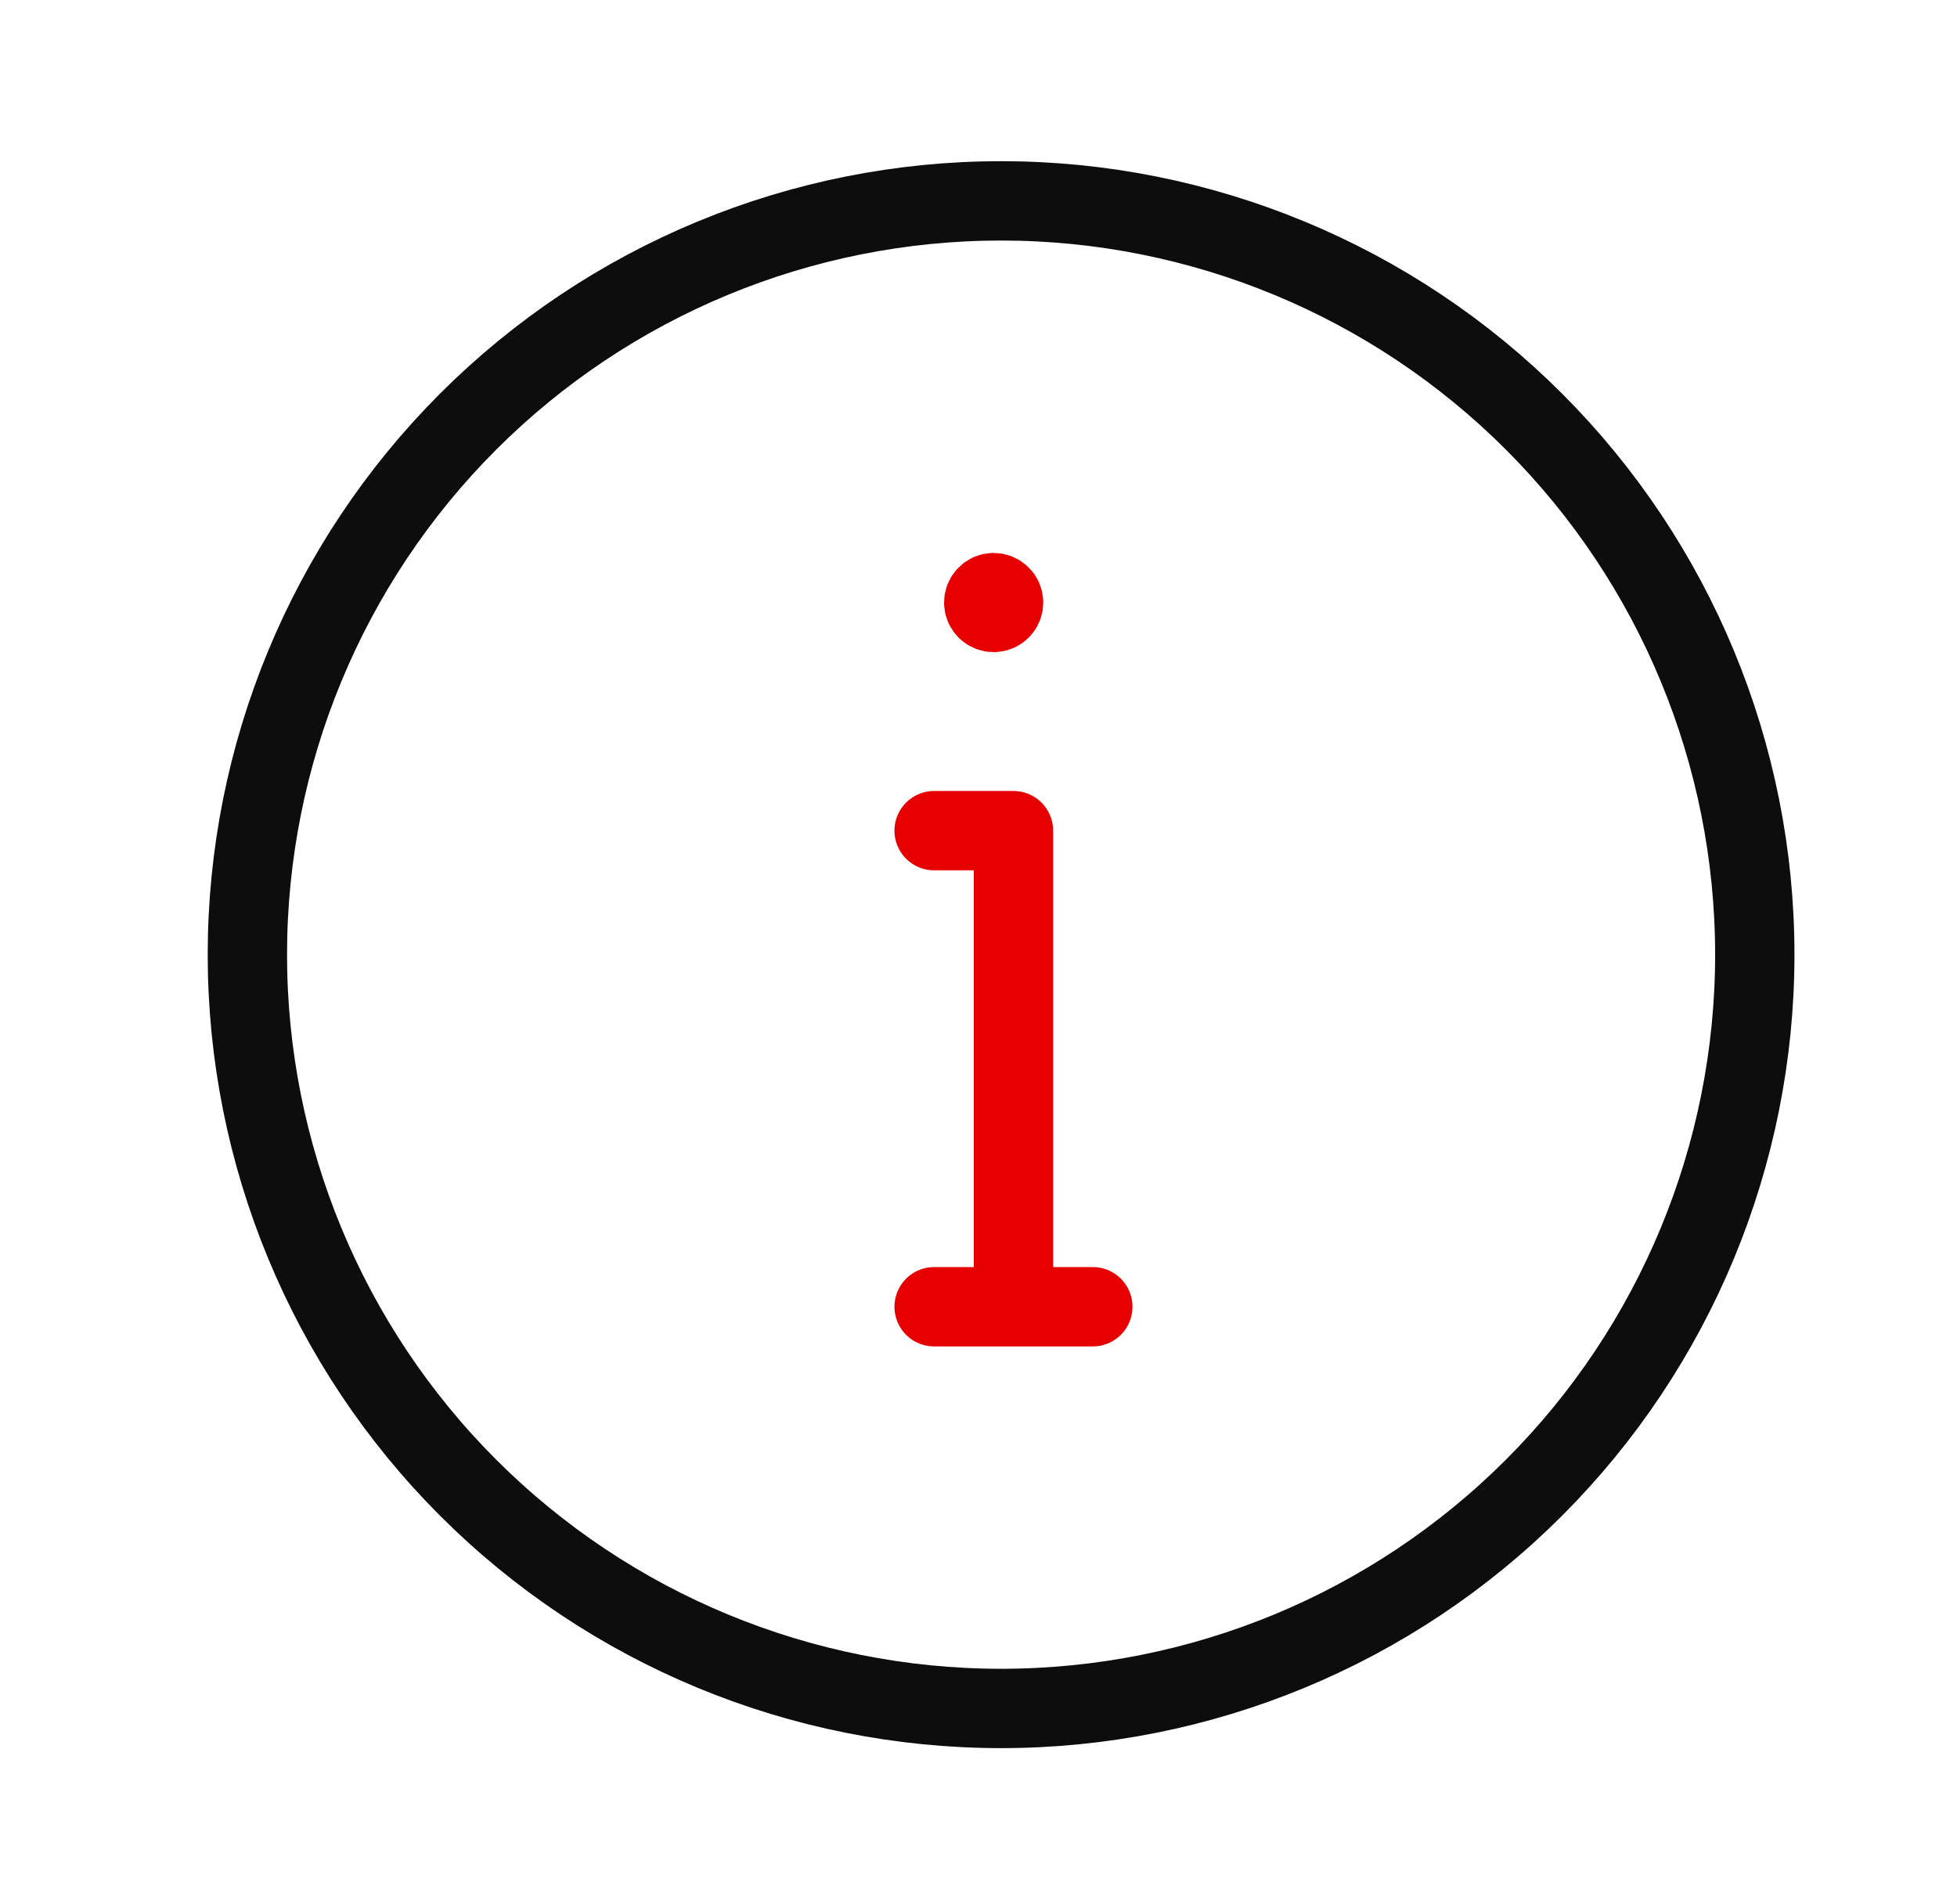
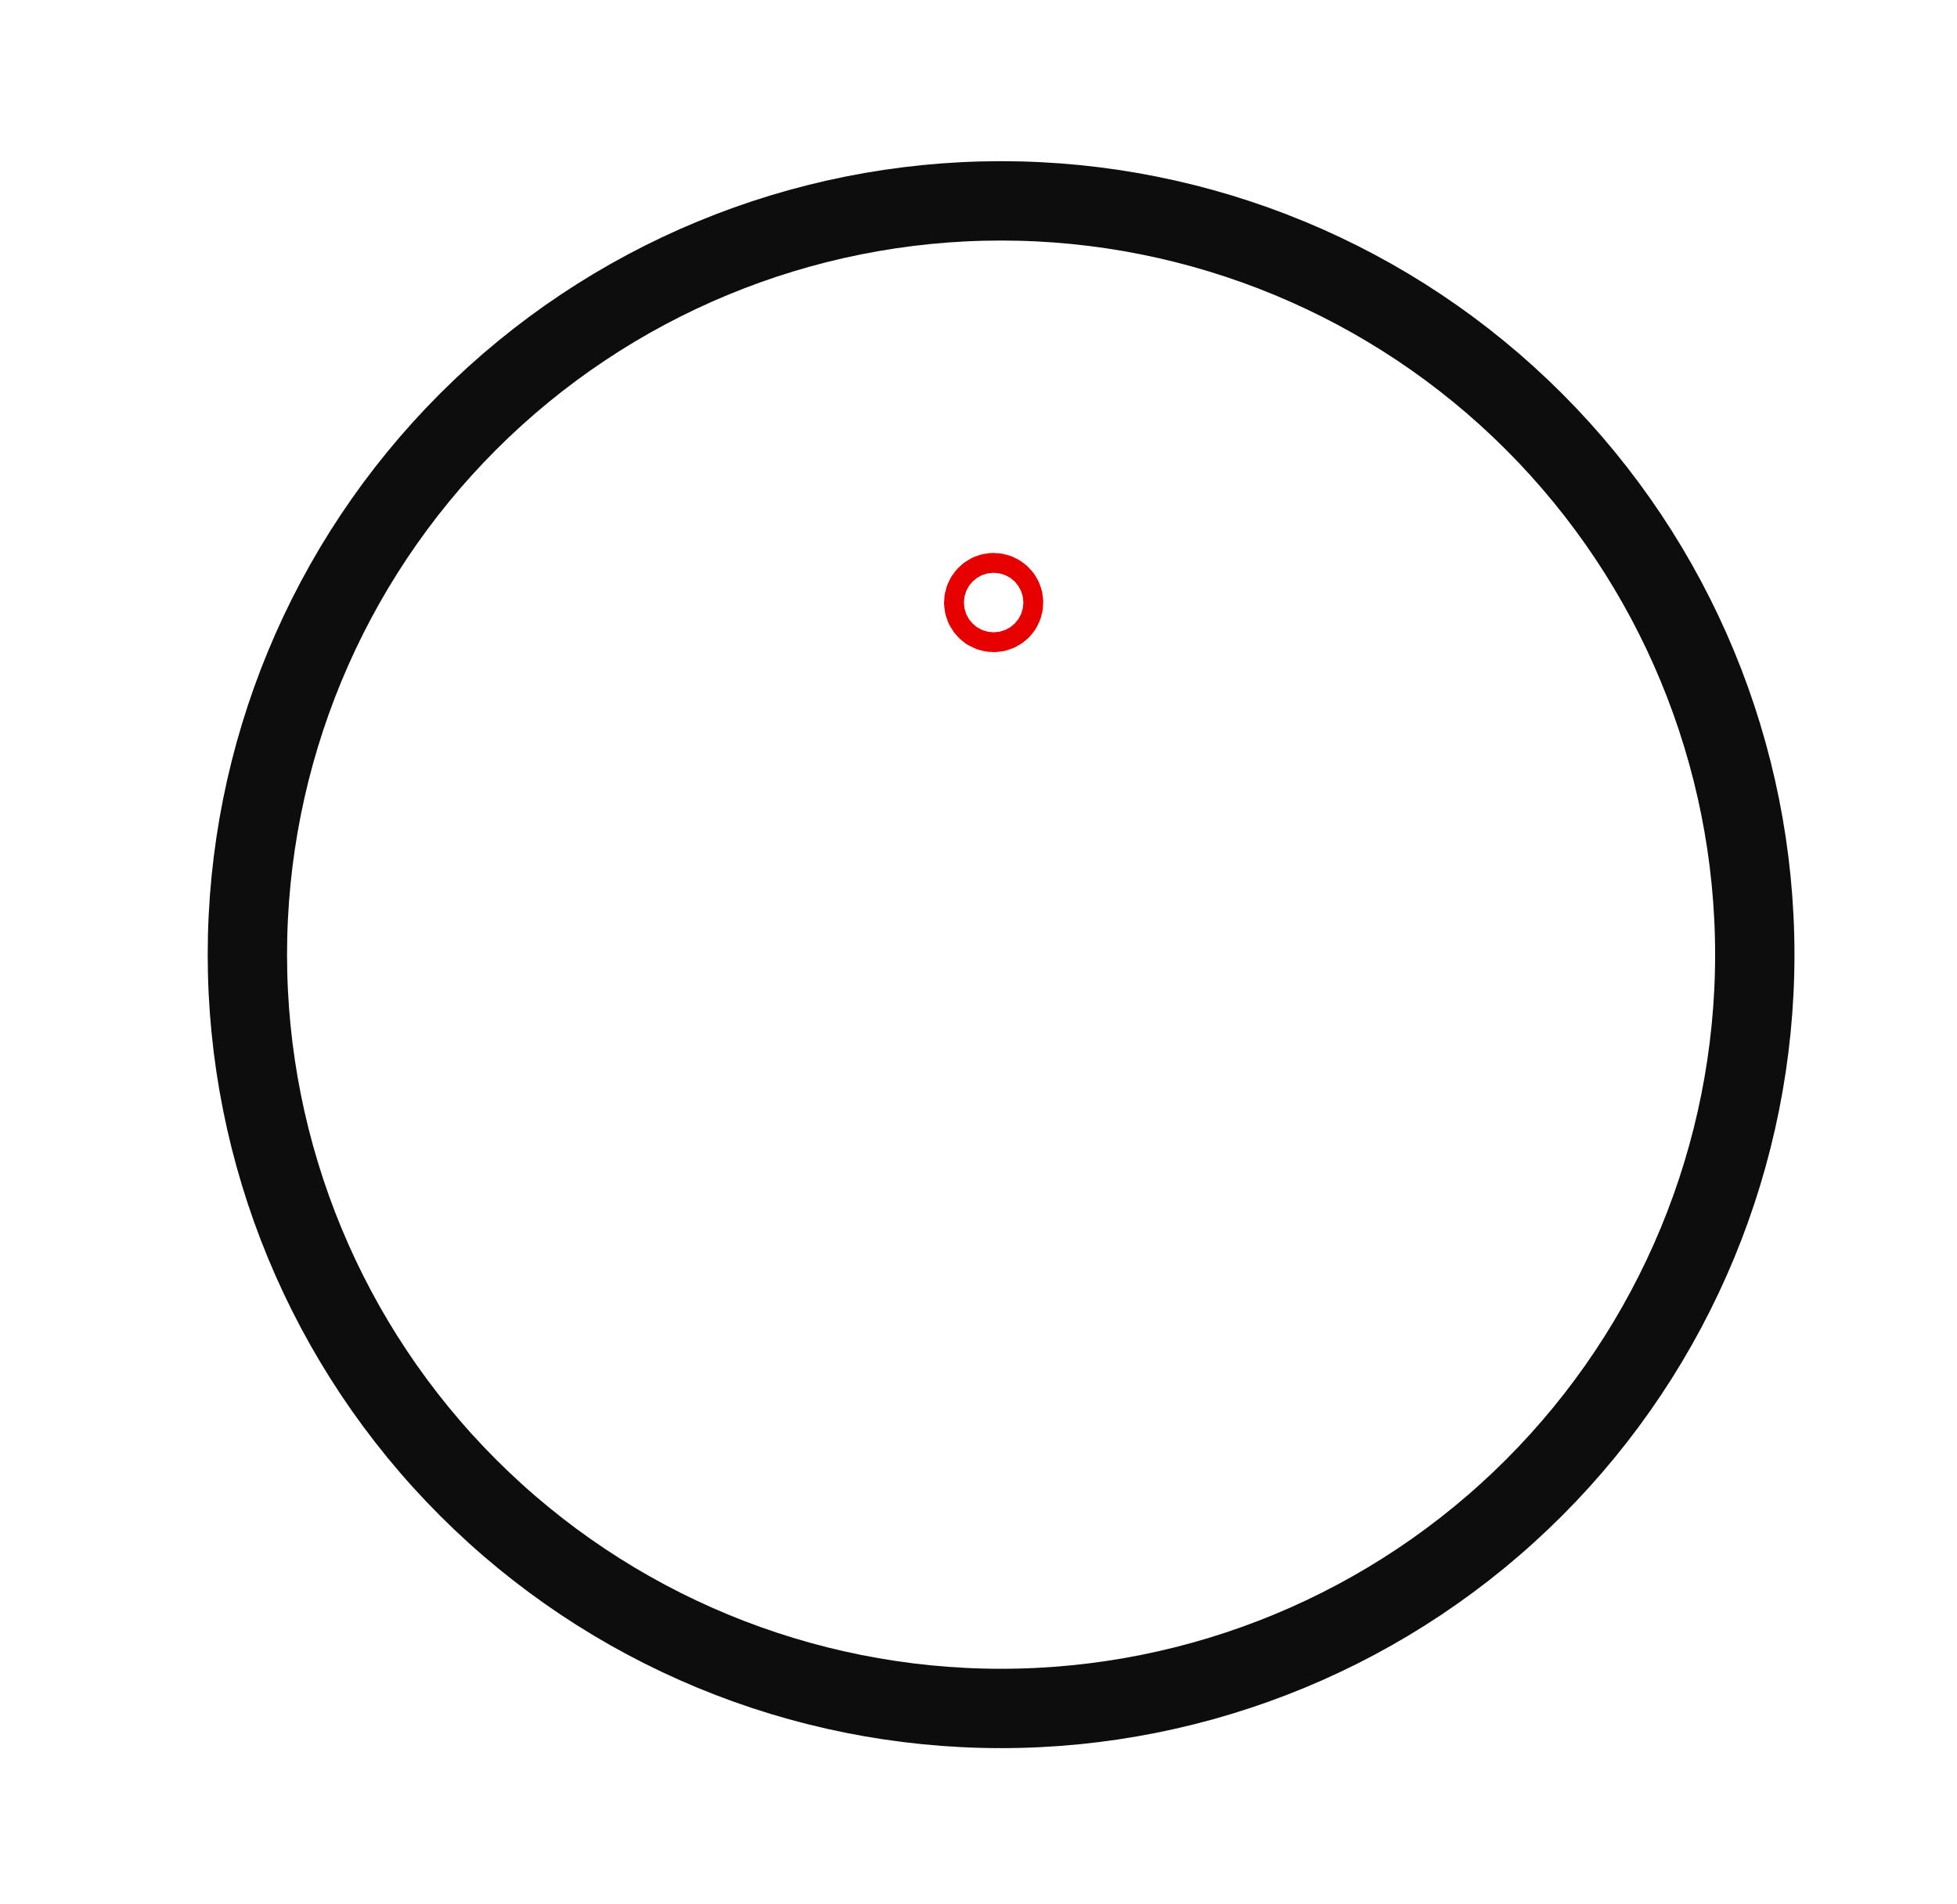
<svg xmlns="http://www.w3.org/2000/svg" width="37" height="36" viewBox="0 0 37 36" fill="none">
  <g clip-path="url(#clip0_715_35583)">
-     <path d="M19.161 24.422V15.703H17.661" stroke="#E60000" stroke-width="1.5" stroke-linecap="round" stroke-linejoin="round" />
    <path d="M18.786 11.578C18.89 11.578 18.974 11.494 18.974 11.391C18.974 11.287 18.89 11.203 18.786 11.203C18.683 11.203 18.599 11.287 18.599 11.391C18.599 11.494 18.683 11.578 18.786 11.578Z" stroke="#E60000" stroke-width="1.5" stroke-linecap="round" stroke-linejoin="round" />
-     <path d="M18.786 12.306C19.292 12.306 19.703 11.896 19.703 11.389C19.703 10.883 19.292 10.473 18.786 10.473C18.28 10.473 17.869 10.883 17.869 11.389C17.869 11.896 18.28 12.306 18.786 12.306Z" fill="#E60000" />
    <path d="M18.927 3.797C22.706 3.797 26.331 5.298 29.003 7.971C31.675 10.643 33.177 14.268 33.177 18.047V18.047C33.177 21.826 31.675 25.451 29.003 28.123C26.331 30.796 22.706 32.297 18.927 32.297V32.297C15.147 32.297 11.523 30.796 8.85 28.123C6.178 25.451 4.677 21.826 4.677 18.047V18.047C4.677 14.268 6.178 10.643 8.85 7.971C11.523 5.298 15.147 3.797 18.927 3.797V3.797Z" stroke="#0D0D0D" stroke-width="1.5" stroke-miterlimit="10" stroke-linecap="round" />
-     <path d="M17.661 24.703H20.661" stroke="#E60000" stroke-width="1.5" stroke-linecap="round" stroke-linejoin="round" />
  </g>
  <defs>
    <clipPath id="clip0_715_35583">
      <rect width="36" height="36" fill="white" transform="translate(0.974)" />
    </clipPath>
  </defs>
</svg>